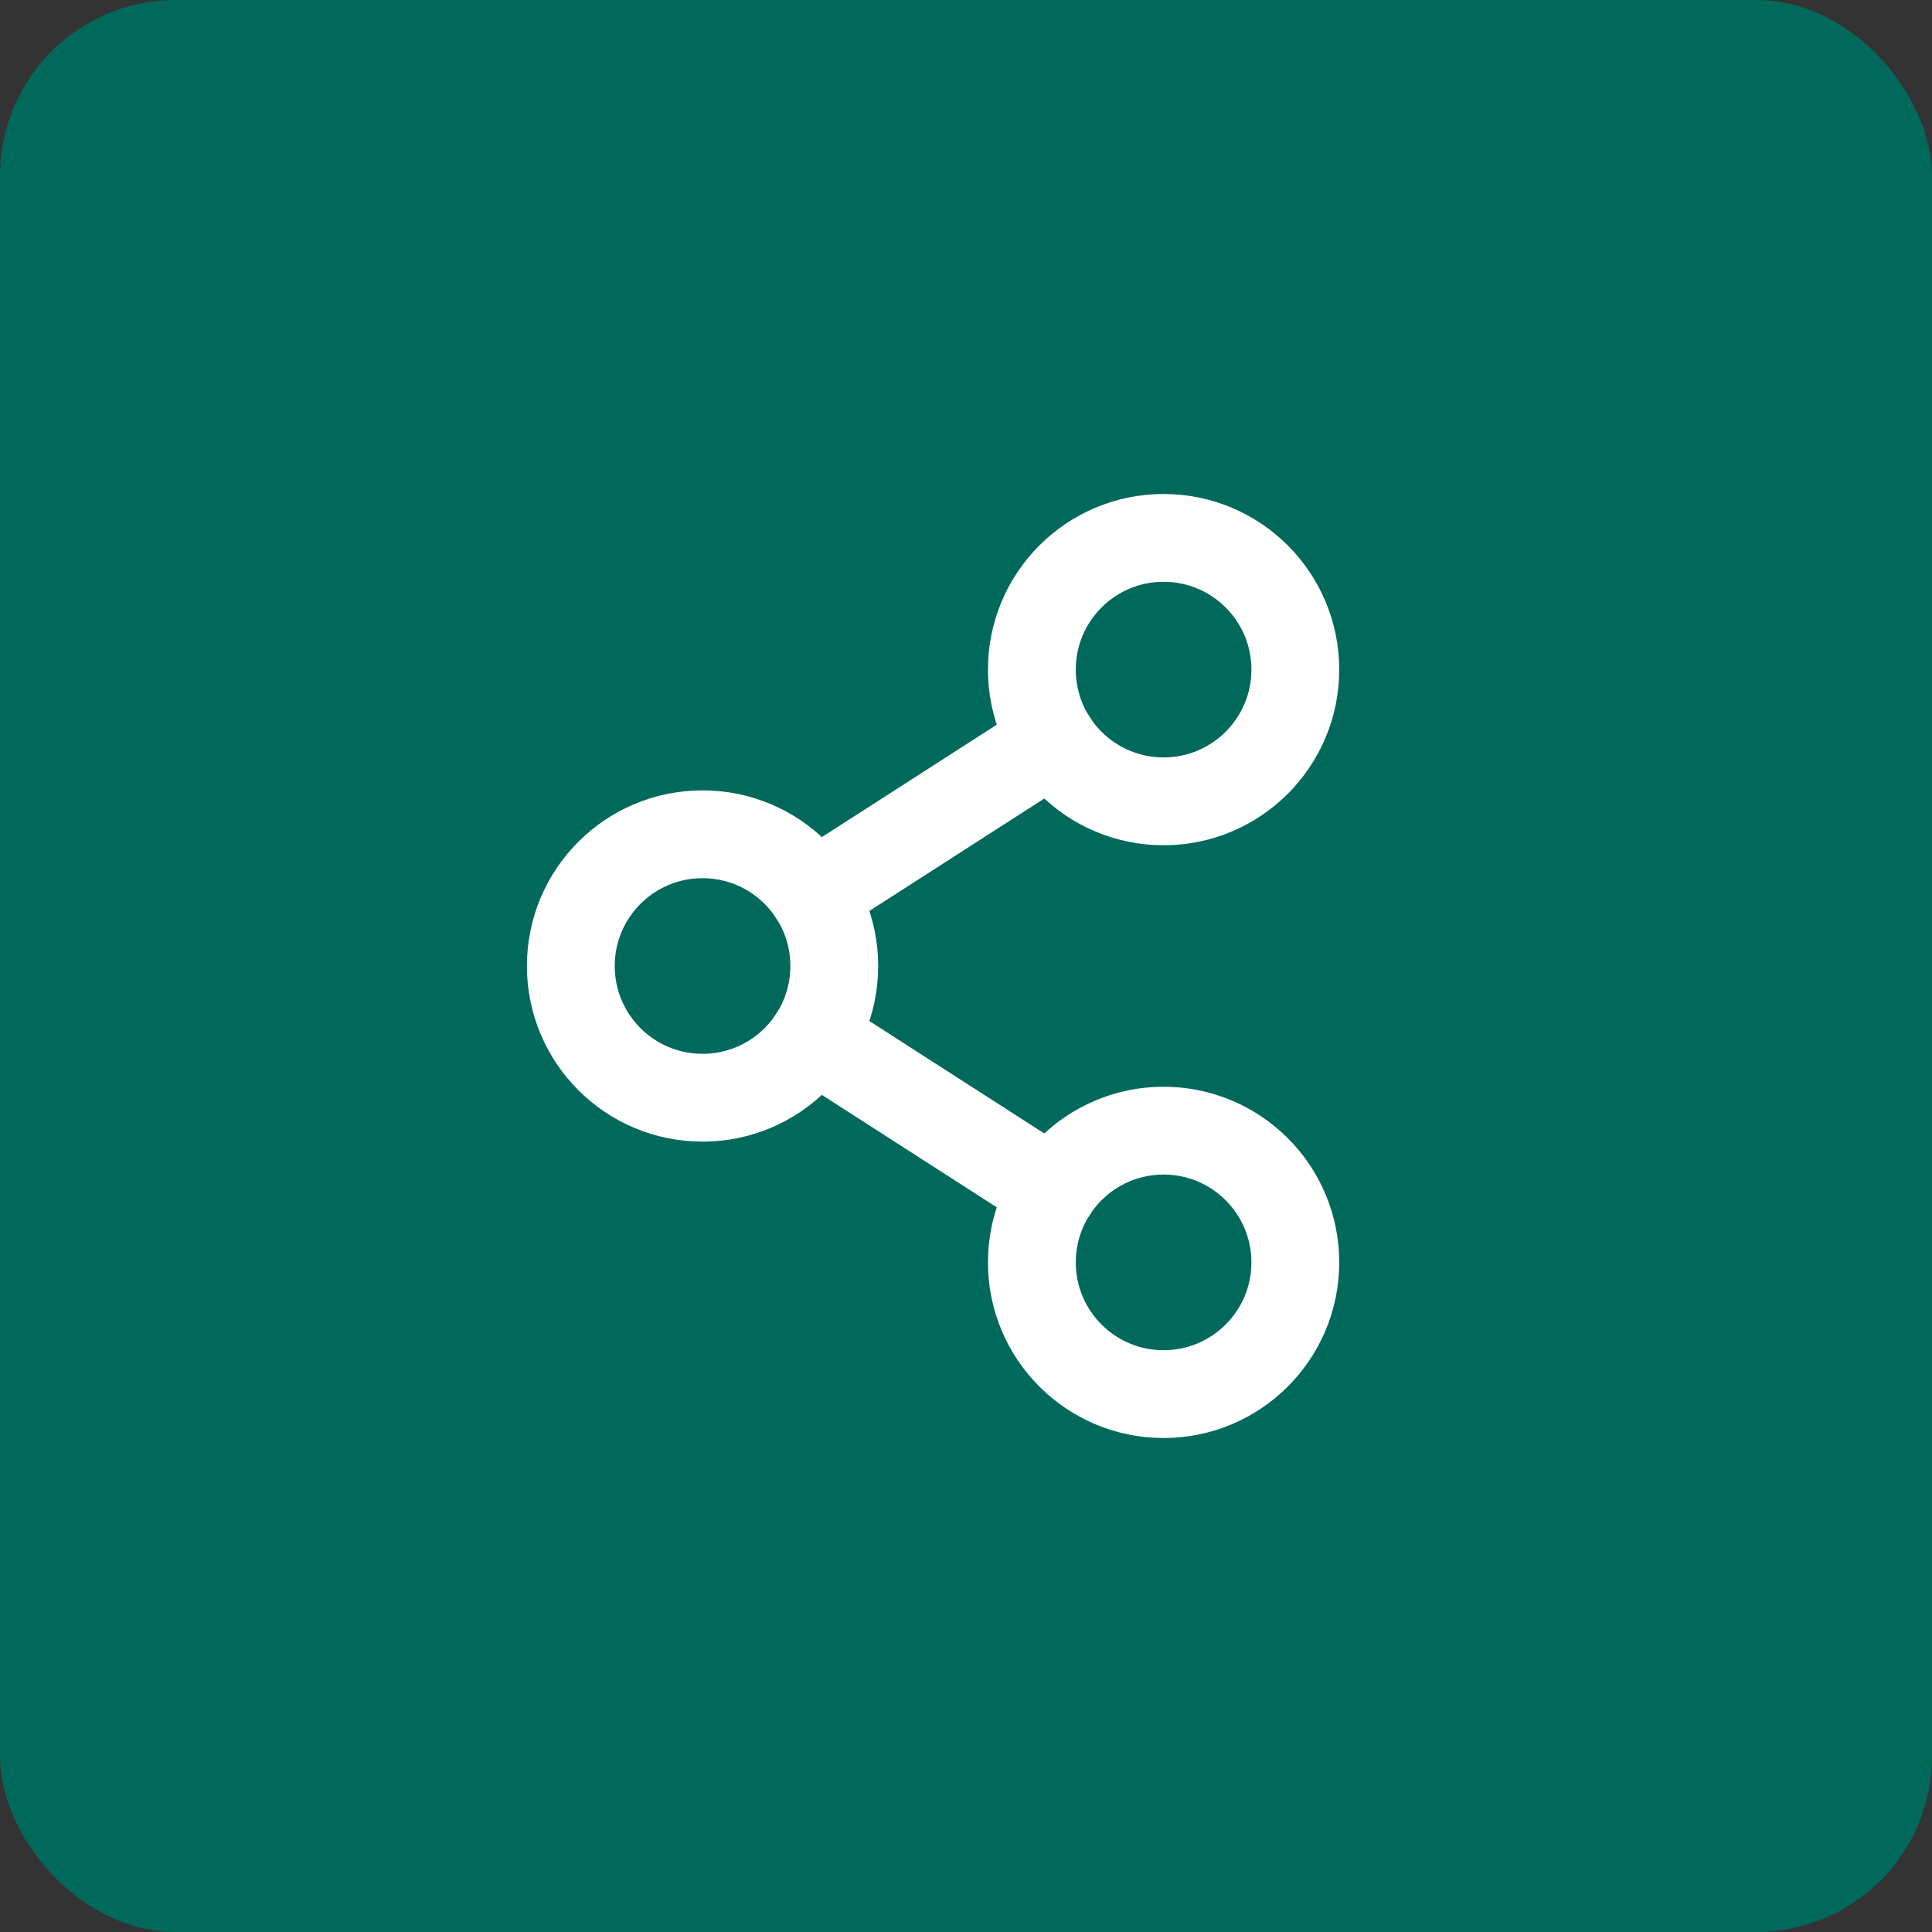
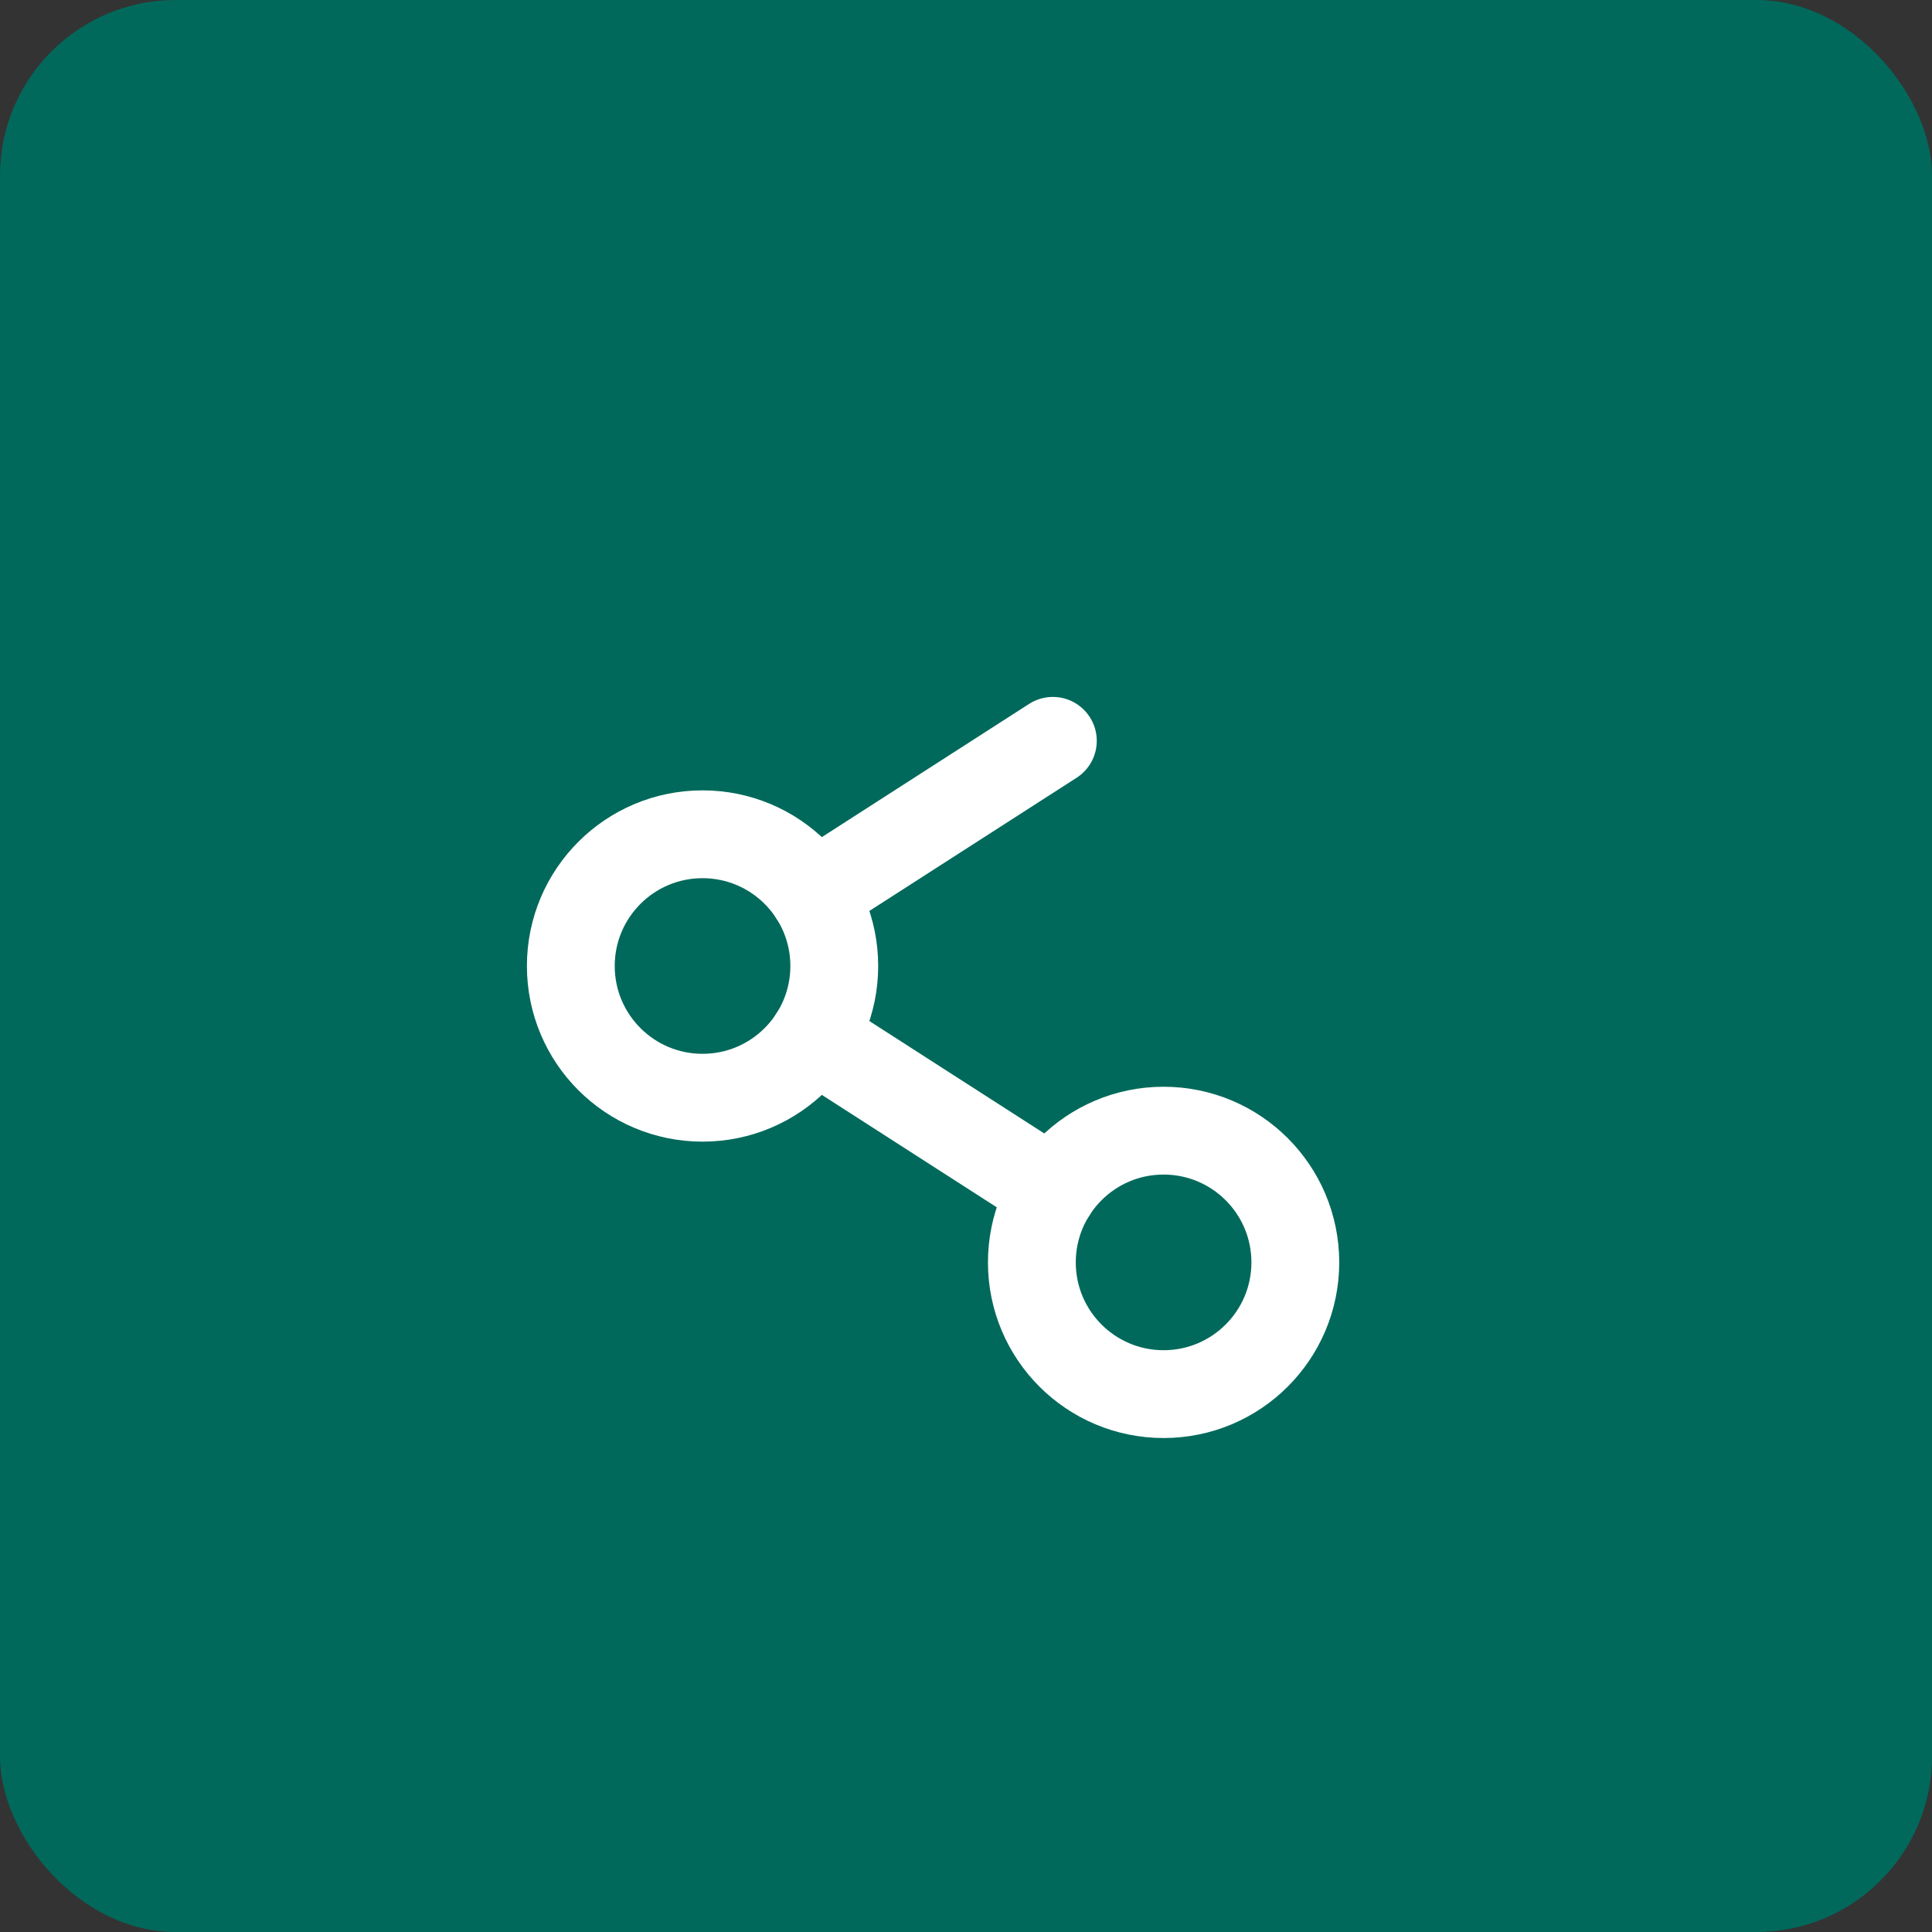
<svg xmlns="http://www.w3.org/2000/svg" width="44" height="44" viewBox="0 0 44 44" fill="none">
  <rect x="0" y="0" width="44" height="44" fill="#333333" stroke="none" />
  <rect width="44" height="44" rx="4" fill="#00695B" />
  <path d="M16 25C17.657 25 19 23.657 19 22C19 20.343 17.657 19 16 19C14.343 19 13 20.343 13 22C13 23.657 14.343 25 16 25Z" stroke="white" stroke-width="2" stroke-linecap="round" stroke-linejoin="round" />
  <path d="M26.5 31.75C28.157 31.75 29.5 30.407 29.5 28.75C29.5 27.093 28.157 25.75 26.5 25.75C24.843 25.75 23.5 27.093 23.5 28.75C23.5 30.407 24.843 31.75 26.5 31.75Z" stroke="white" stroke-width="2" stroke-linecap="round" stroke-linejoin="round" />
-   <path d="M26.5 18.25C28.157 18.25 29.5 16.907 29.5 15.25C29.5 13.593 28.157 12.25 26.5 12.25C24.843 12.25 23.5 13.593 23.5 15.25C23.5 16.907 24.843 18.25 26.5 18.25Z" stroke="white" stroke-width="2" stroke-linecap="round" stroke-linejoin="round" />
  <path d="M23.978 16.872L18.523 20.378" stroke="white" stroke-width="2" stroke-linecap="round" stroke-linejoin="round" />
  <path d="M18.523 23.622L23.978 27.128" stroke="white" stroke-width="2" stroke-linecap="round" stroke-linejoin="round" />
</svg>